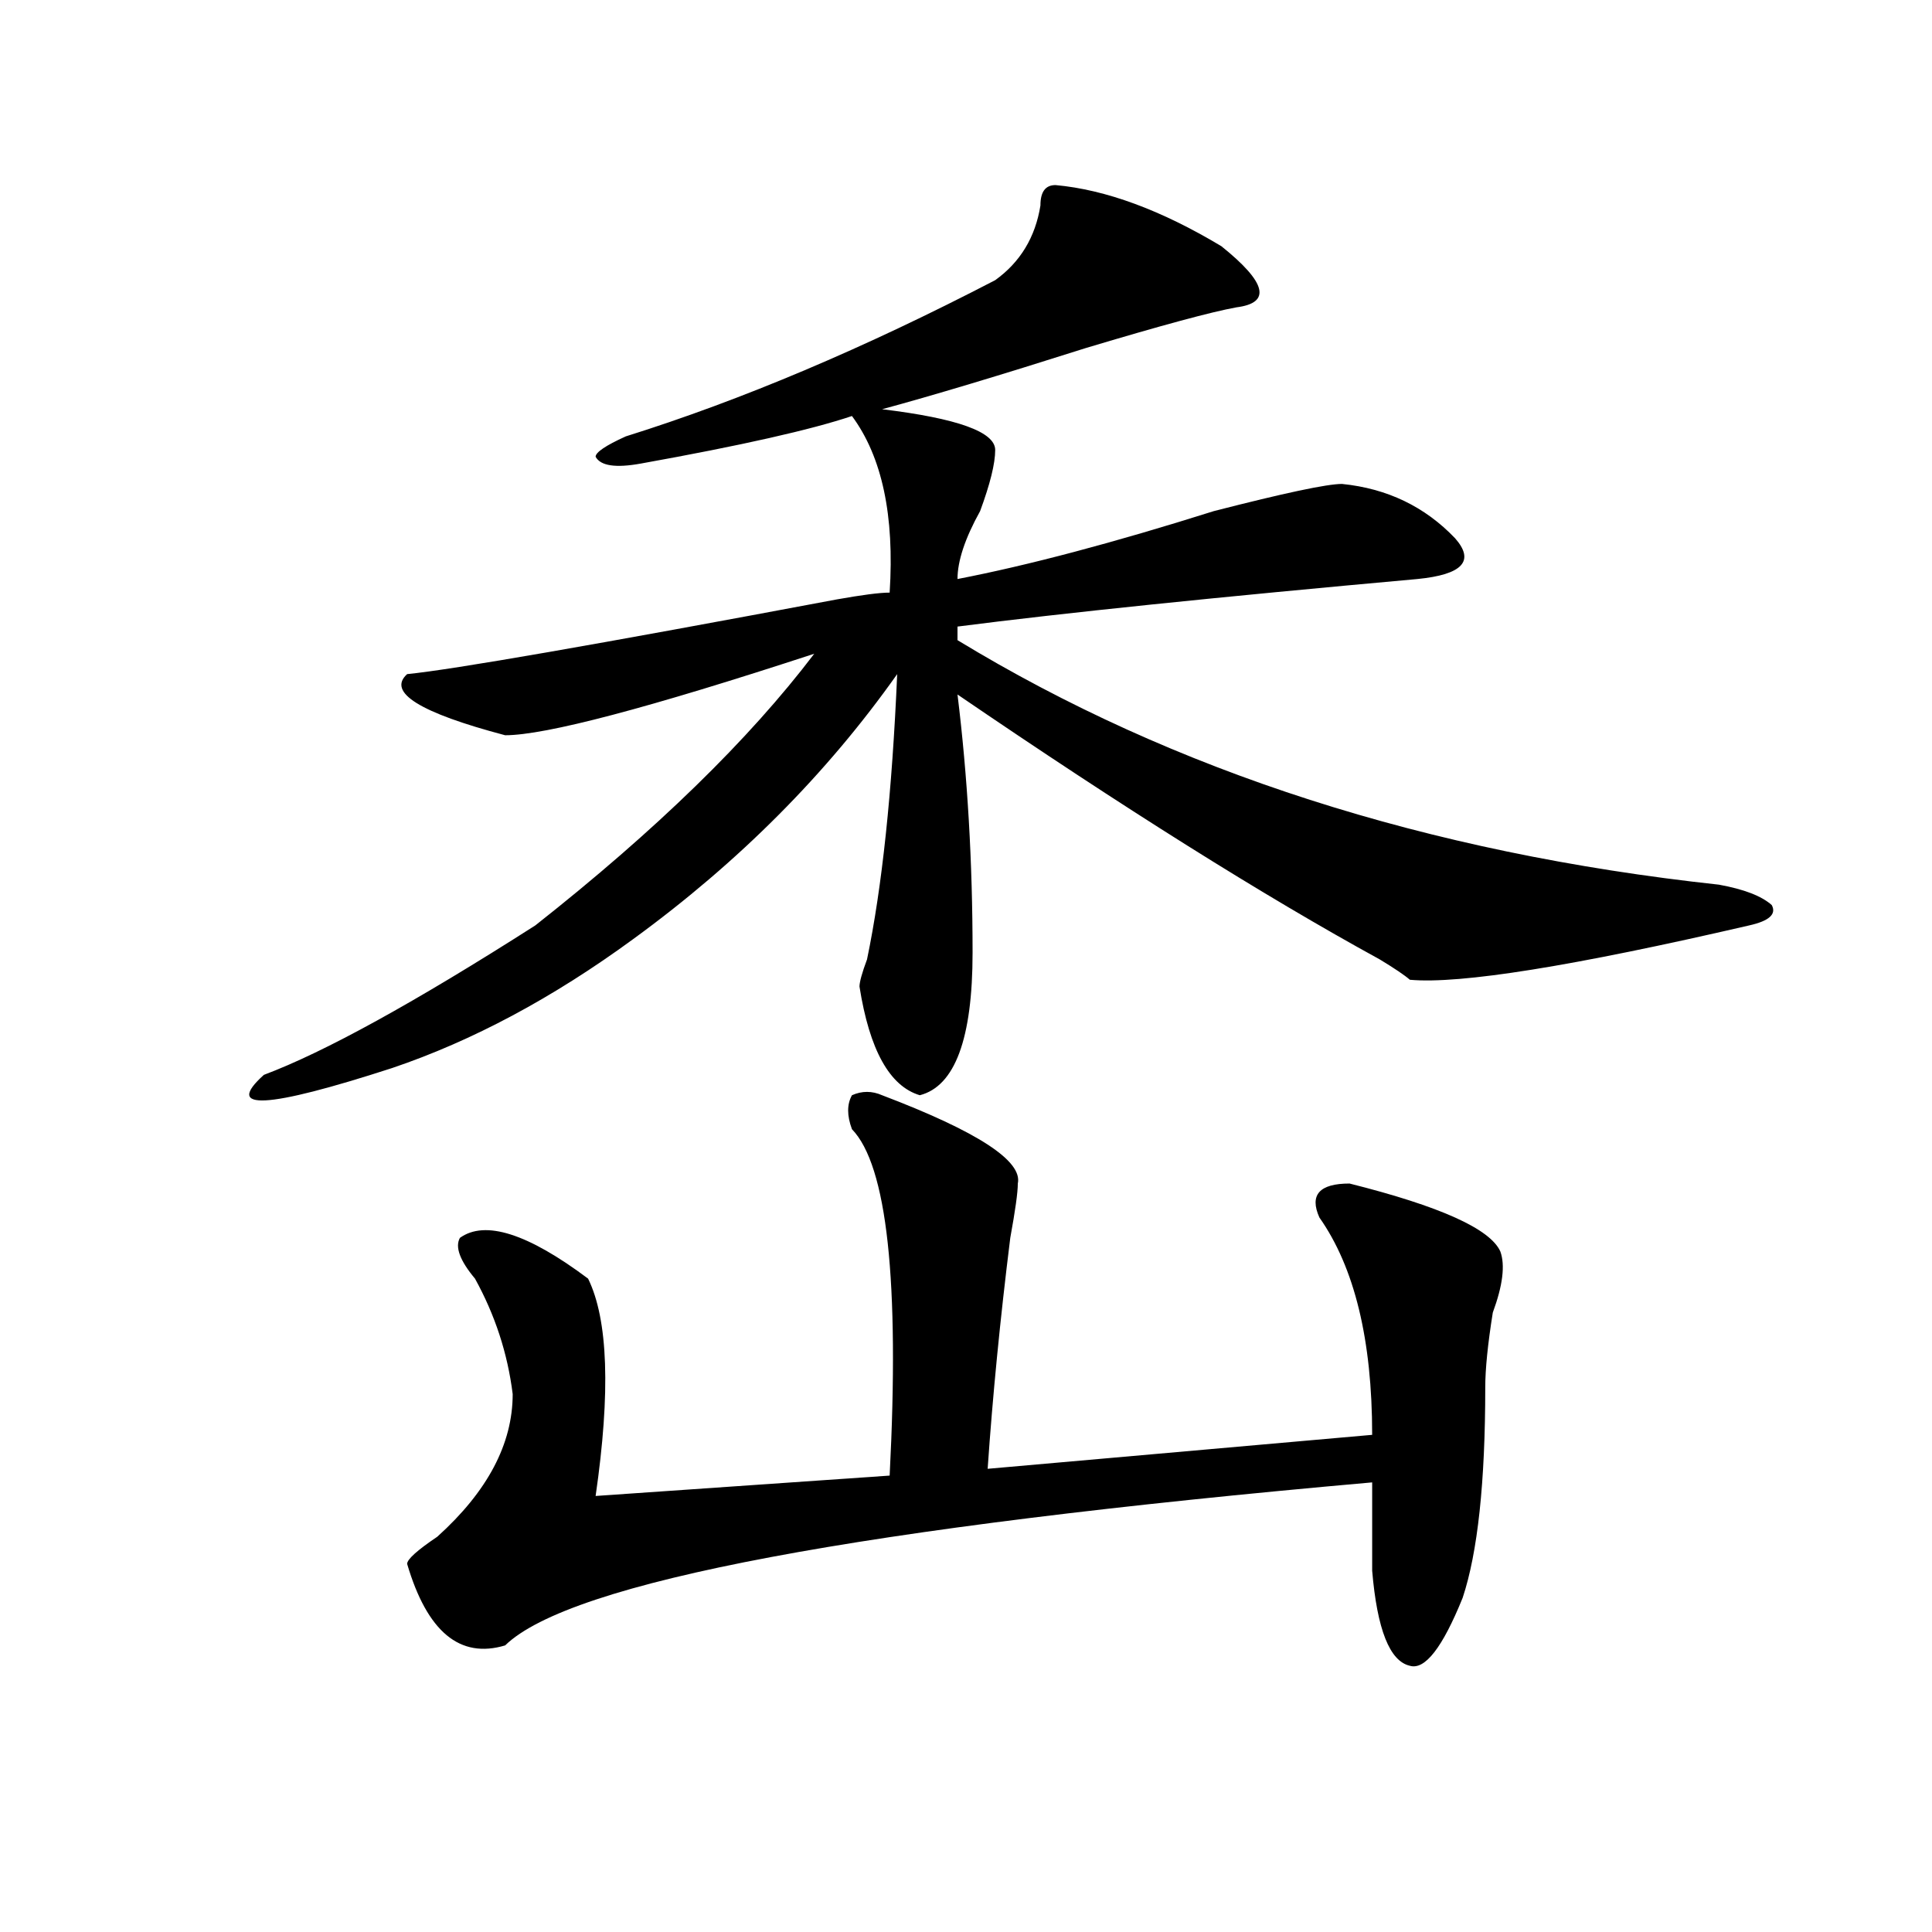
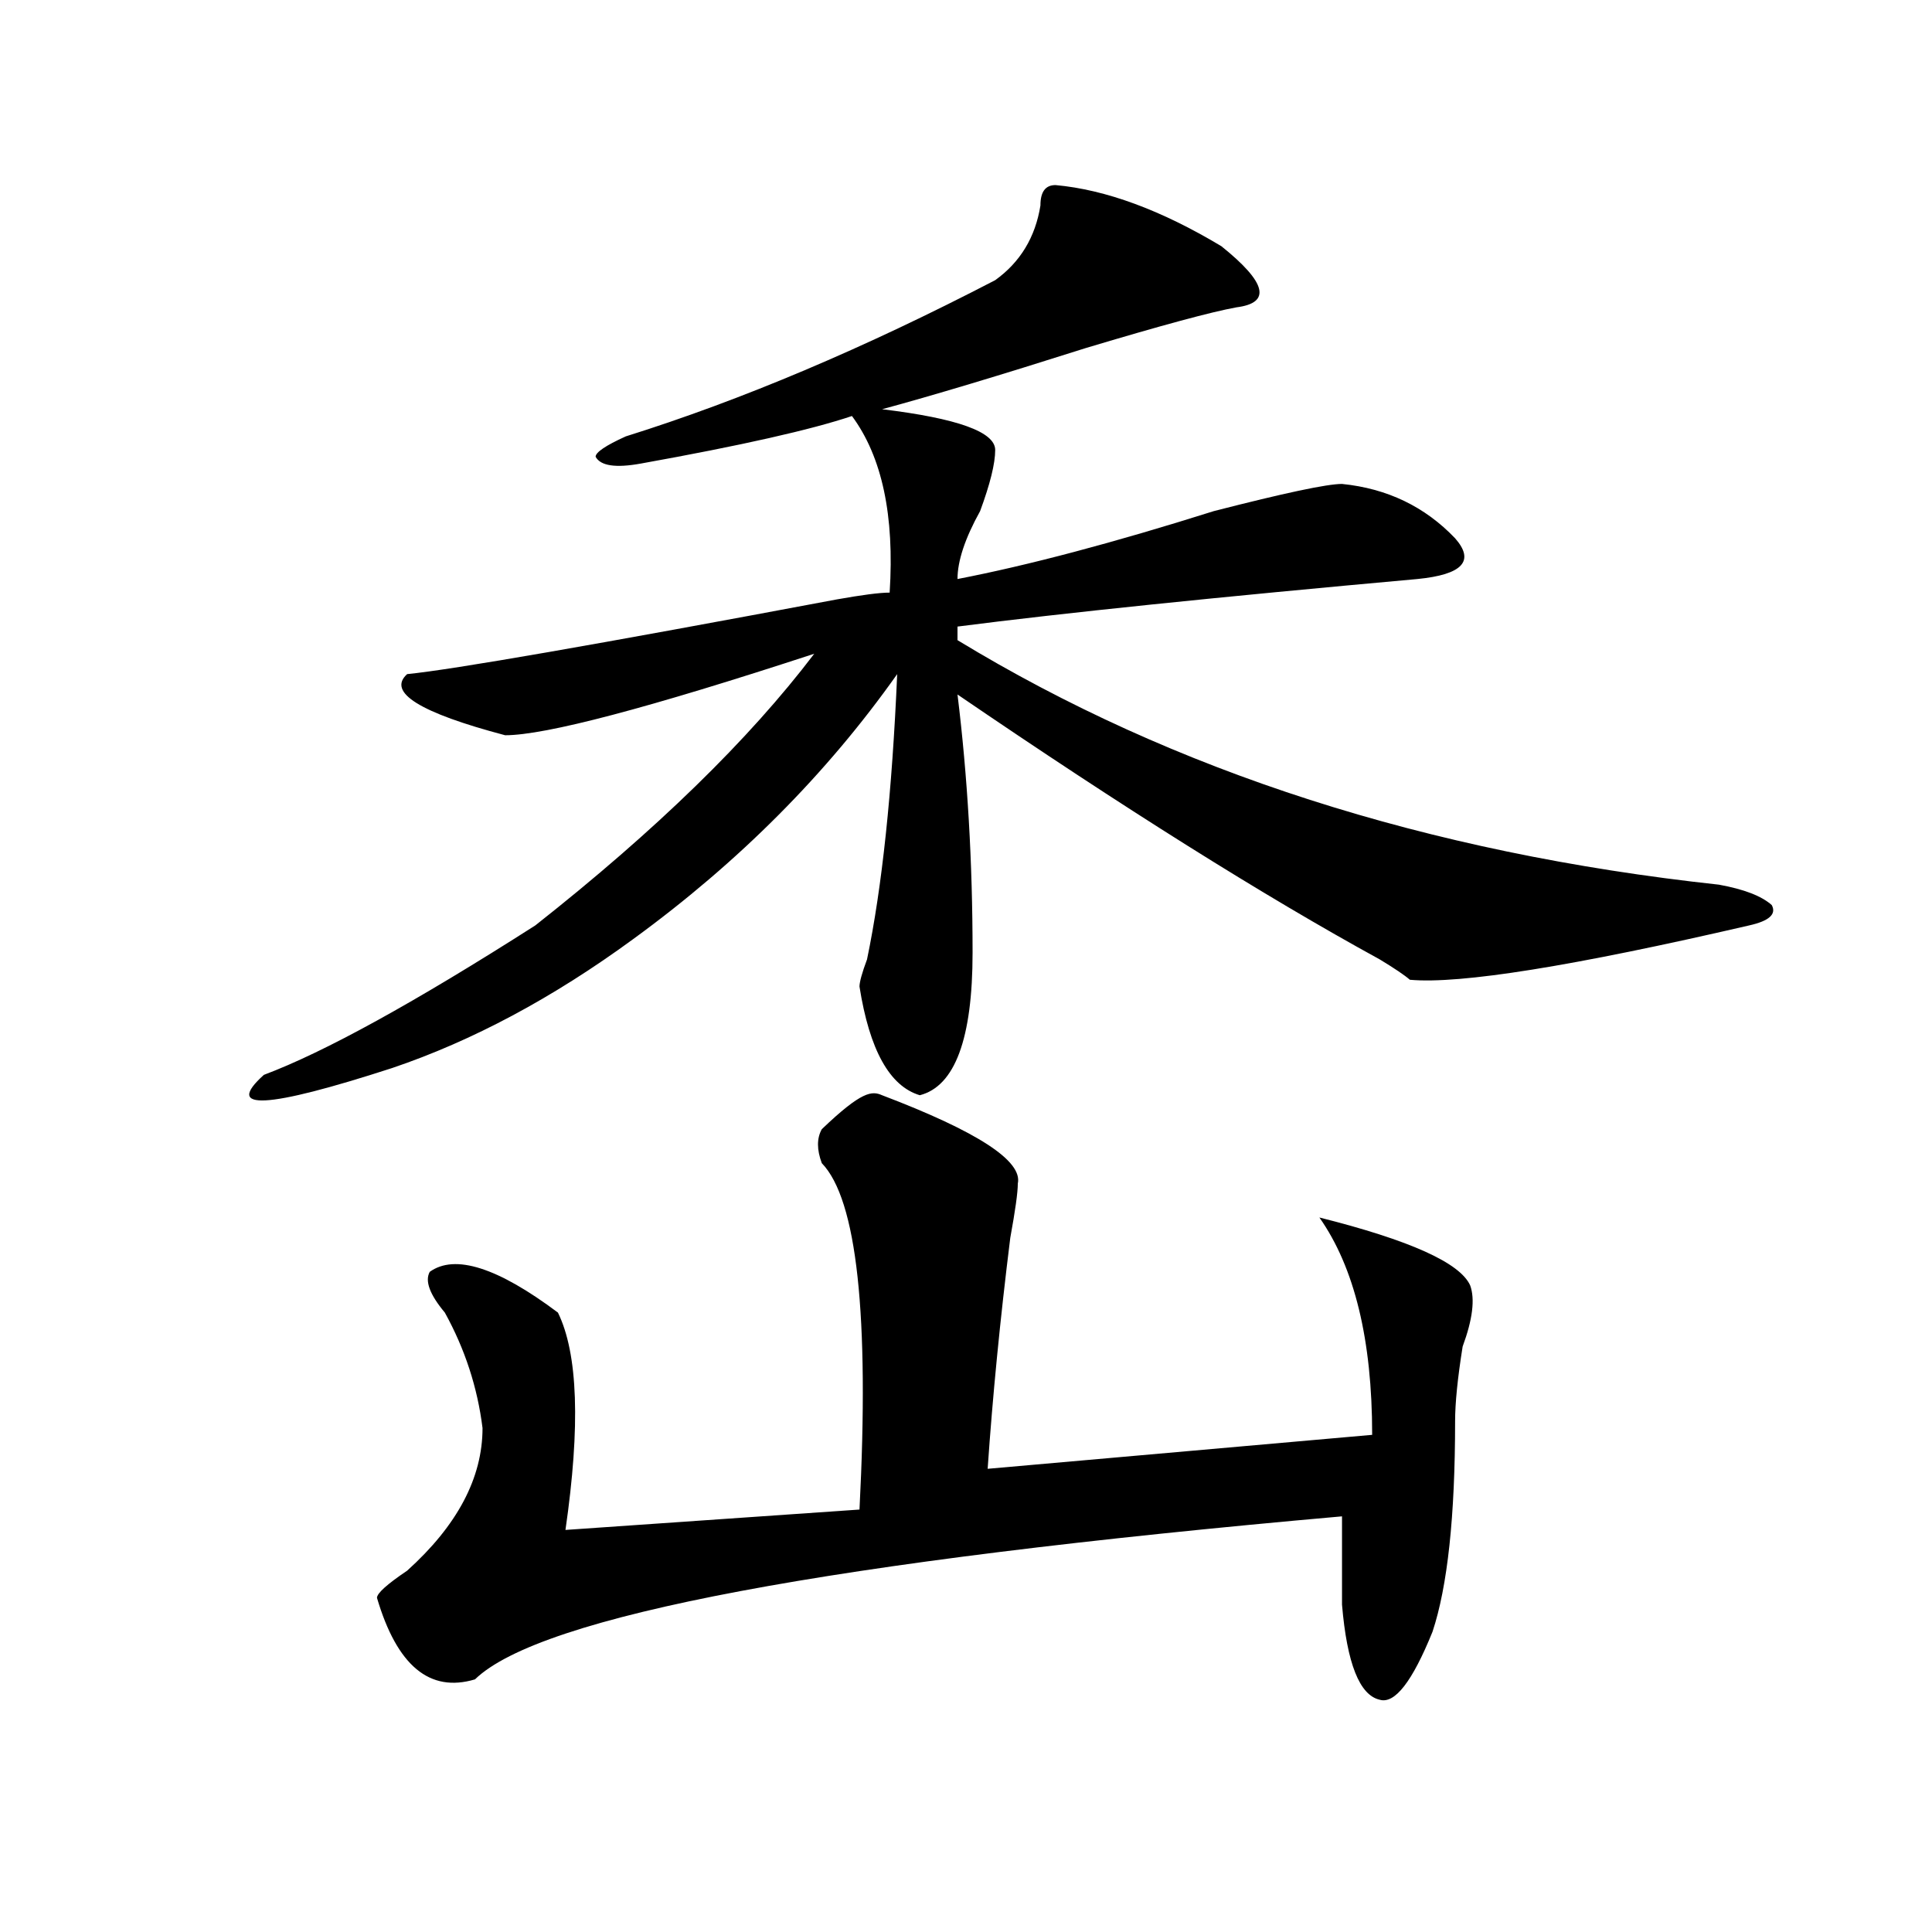
<svg xmlns="http://www.w3.org/2000/svg" version="1.1" id="图层_1" x="0px" y="0px" width="1000px" height="1000px" viewBox="0 0 1000 1000" enable-background="new 0 0 1000 1000" xml:space="preserve">
-   <path d="M546.329,95.797c25.975,2.362,54.633,12.909,85.852,31.641c23.414,18.787,25.975,29.334,7.805,31.641  c-13.049,2.362-39.023,9.394-78.047,21.094c-44.267,14.063-79.388,24.609-105.363,31.641c39.023,4.725,58.535,11.756,58.535,21.094  c0,7.031-2.622,17.578-7.805,31.641c-7.805,14.063-11.707,25.818-11.707,35.156c36.402-7.031,80.608-18.731,132.68-35.156  c36.402-9.338,58.535-14.063,66.34-14.063c23.414,2.362,42.926,11.756,58.535,28.125c10.365,11.756,3.902,18.787-19.512,21.094  c-104.083,9.394-183.41,17.578-238.043,24.609v7.031c111.826,68.006,243.226,110.193,394.137,126.563  c12.988,2.362,22.073,5.878,27.316,10.547c2.561,4.725-1.341,8.24-11.707,10.547c-91.095,21.094-149.631,30.487-175.605,28.125  c-2.622-2.307-7.805-5.822-15.609-10.547c-59.877-32.794-132.68-78.497-218.531-137.109c5.183,42.188,7.805,86.737,7.805,133.594  c0,44.55-9.146,69.159-27.316,73.828c-15.609-4.669-26.036-23.4-31.219-56.25c0-2.307,1.281-7.031,3.902-14.063  c7.805-37.463,12.988-86.682,15.609-147.656c-36.463,51.581-81.949,97.284-136.582,137.109  c-41.645,30.487-83.291,52.734-124.875,66.797c-65.059,21.094-87.193,22.303-66.34,3.516c31.219-11.7,78.047-37.463,140.484-77.344  c62.438-49.219,110.546-96.075,144.387-140.625c-85.852,28.125-139.204,42.188-159.996,42.188  c-44.267-11.7-61.157-22.247-50.73-31.641c23.414-2.307,97.559-15.216,222.434-38.672c12.988-2.307,22.073-3.516,27.316-3.516  c2.561-39.825-3.902-70.313-19.512-91.406c-20.853,7.031-57.255,15.271-109.266,24.609c-13.049,2.362-20.853,1.209-23.414-3.516  c0-2.307,5.183-5.822,15.609-10.547c59.816-18.731,123.533-45.703,191.215-80.859c12.988-9.338,20.792-22.247,23.414-38.672  C538.524,99.313,541.085,95.797,546.329,95.797z M456.575,566.891c49.389,18.787,72.803,34.003,70.242,45.703  c0,4.725-1.342,14.063-3.902,28.125c-5.244,42.188-9.146,82.068-11.707,119.531l199.02-17.578c0-49.219-9.146-86.682-27.316-112.5  c-5.244-11.7,0-17.578,15.609-17.578c46.828,11.756,72.803,23.456,78.047,35.156c2.561,7.031,1.281,17.578-3.902,31.641  c-2.622,16.425-3.902,29.334-3.902,38.672c0,49.219-3.902,85.528-11.707,108.984c-10.427,25.763-19.512,37.463-27.316,35.156  c-10.427-2.362-16.951-18.787-19.512-49.219c0-25.763,0-40.979,0-45.703c-265.359,23.456-414.99,51.525-448.77,84.375  c-23.414,7.031-40.365-7.031-50.73-42.188c0-2.362,5.183-7.031,15.609-14.063c25.975-23.4,39.023-48.01,39.023-73.828  c-2.622-21.094-9.146-40.979-19.512-59.766c-7.805-9.338-10.427-16.369-7.805-21.094c12.988-9.338,35.121-2.307,66.34,21.094  c10.365,21.094,11.707,58.612,3.902,112.5l152.191-10.547c5.183-100.744-1.342-160.51-19.512-179.297  c-2.622-7.031-2.622-12.854,0-17.578C446.148,564.584,451.331,564.584,456.575,566.891z" />
+   <path d="M546.329,95.797c25.975,2.362,54.633,12.909,85.852,31.641c23.414,18.787,25.975,29.334,7.805,31.641  c-13.049,2.362-39.023,9.394-78.047,21.094c-44.267,14.063-79.388,24.609-105.363,31.641c39.023,4.725,58.535,11.756,58.535,21.094  c0,7.031-2.622,17.578-7.805,31.641c-7.805,14.063-11.707,25.818-11.707,35.156c36.402-7.031,80.608-18.731,132.68-35.156  c36.402-9.338,58.535-14.063,66.34-14.063c23.414,2.362,42.926,11.756,58.535,28.125c10.365,11.756,3.902,18.787-19.512,21.094  c-104.083,9.394-183.41,17.578-238.043,24.609v7.031c111.826,68.006,243.226,110.193,394.137,126.563  c12.988,2.362,22.073,5.878,27.316,10.547c2.561,4.725-1.341,8.24-11.707,10.547c-91.095,21.094-149.631,30.487-175.605,28.125  c-2.622-2.307-7.805-5.822-15.609-10.547c-59.877-32.794-132.68-78.497-218.531-137.109c5.183,42.188,7.805,86.737,7.805,133.594  c0,44.55-9.146,69.159-27.316,73.828c-15.609-4.669-26.036-23.4-31.219-56.25c0-2.307,1.281-7.031,3.902-14.063  c7.805-37.463,12.988-86.682,15.609-147.656c-36.463,51.581-81.949,97.284-136.582,137.109  c-41.645,30.487-83.291,52.734-124.875,66.797c-65.059,21.094-87.193,22.303-66.34,3.516c31.219-11.7,78.047-37.463,140.484-77.344  c62.438-49.219,110.546-96.075,144.387-140.625c-85.852,28.125-139.204,42.188-159.996,42.188  c-44.267-11.7-61.157-22.247-50.73-31.641c23.414-2.307,97.559-15.216,222.434-38.672c12.988-2.307,22.073-3.516,27.316-3.516  c2.561-39.825-3.902-70.313-19.512-91.406c-20.853,7.031-57.255,15.271-109.266,24.609c-13.049,2.362-20.853,1.209-23.414-3.516  c0-2.307,5.183-5.822,15.609-10.547c59.816-18.731,123.533-45.703,191.215-80.859c12.988-9.338,20.792-22.247,23.414-38.672  C538.524,99.313,541.085,95.797,546.329,95.797z M456.575,566.891c49.389,18.787,72.803,34.003,70.242,45.703  c0,4.725-1.342,14.063-3.902,28.125c-5.244,42.188-9.146,82.068-11.707,119.531l199.02-17.578c0-49.219-9.146-86.682-27.316-112.5  c46.828,11.756,72.803,23.456,78.047,35.156c2.561,7.031,1.281,17.578-3.902,31.641  c-2.622,16.425-3.902,29.334-3.902,38.672c0,49.219-3.902,85.528-11.707,108.984c-10.427,25.763-19.512,37.463-27.316,35.156  c-10.427-2.362-16.951-18.787-19.512-49.219c0-25.763,0-40.979,0-45.703c-265.359,23.456-414.99,51.525-448.77,84.375  c-23.414,7.031-40.365-7.031-50.73-42.188c0-2.362,5.183-7.031,15.609-14.063c25.975-23.4,39.023-48.01,39.023-73.828  c-2.622-21.094-9.146-40.979-19.512-59.766c-7.805-9.338-10.427-16.369-7.805-21.094c12.988-9.338,35.121-2.307,66.34,21.094  c10.365,21.094,11.707,58.612,3.902,112.5l152.191-10.547c5.183-100.744-1.342-160.51-19.512-179.297  c-2.622-7.031-2.622-12.854,0-17.578C446.148,564.584,451.331,564.584,456.575,566.891z" />
</svg>